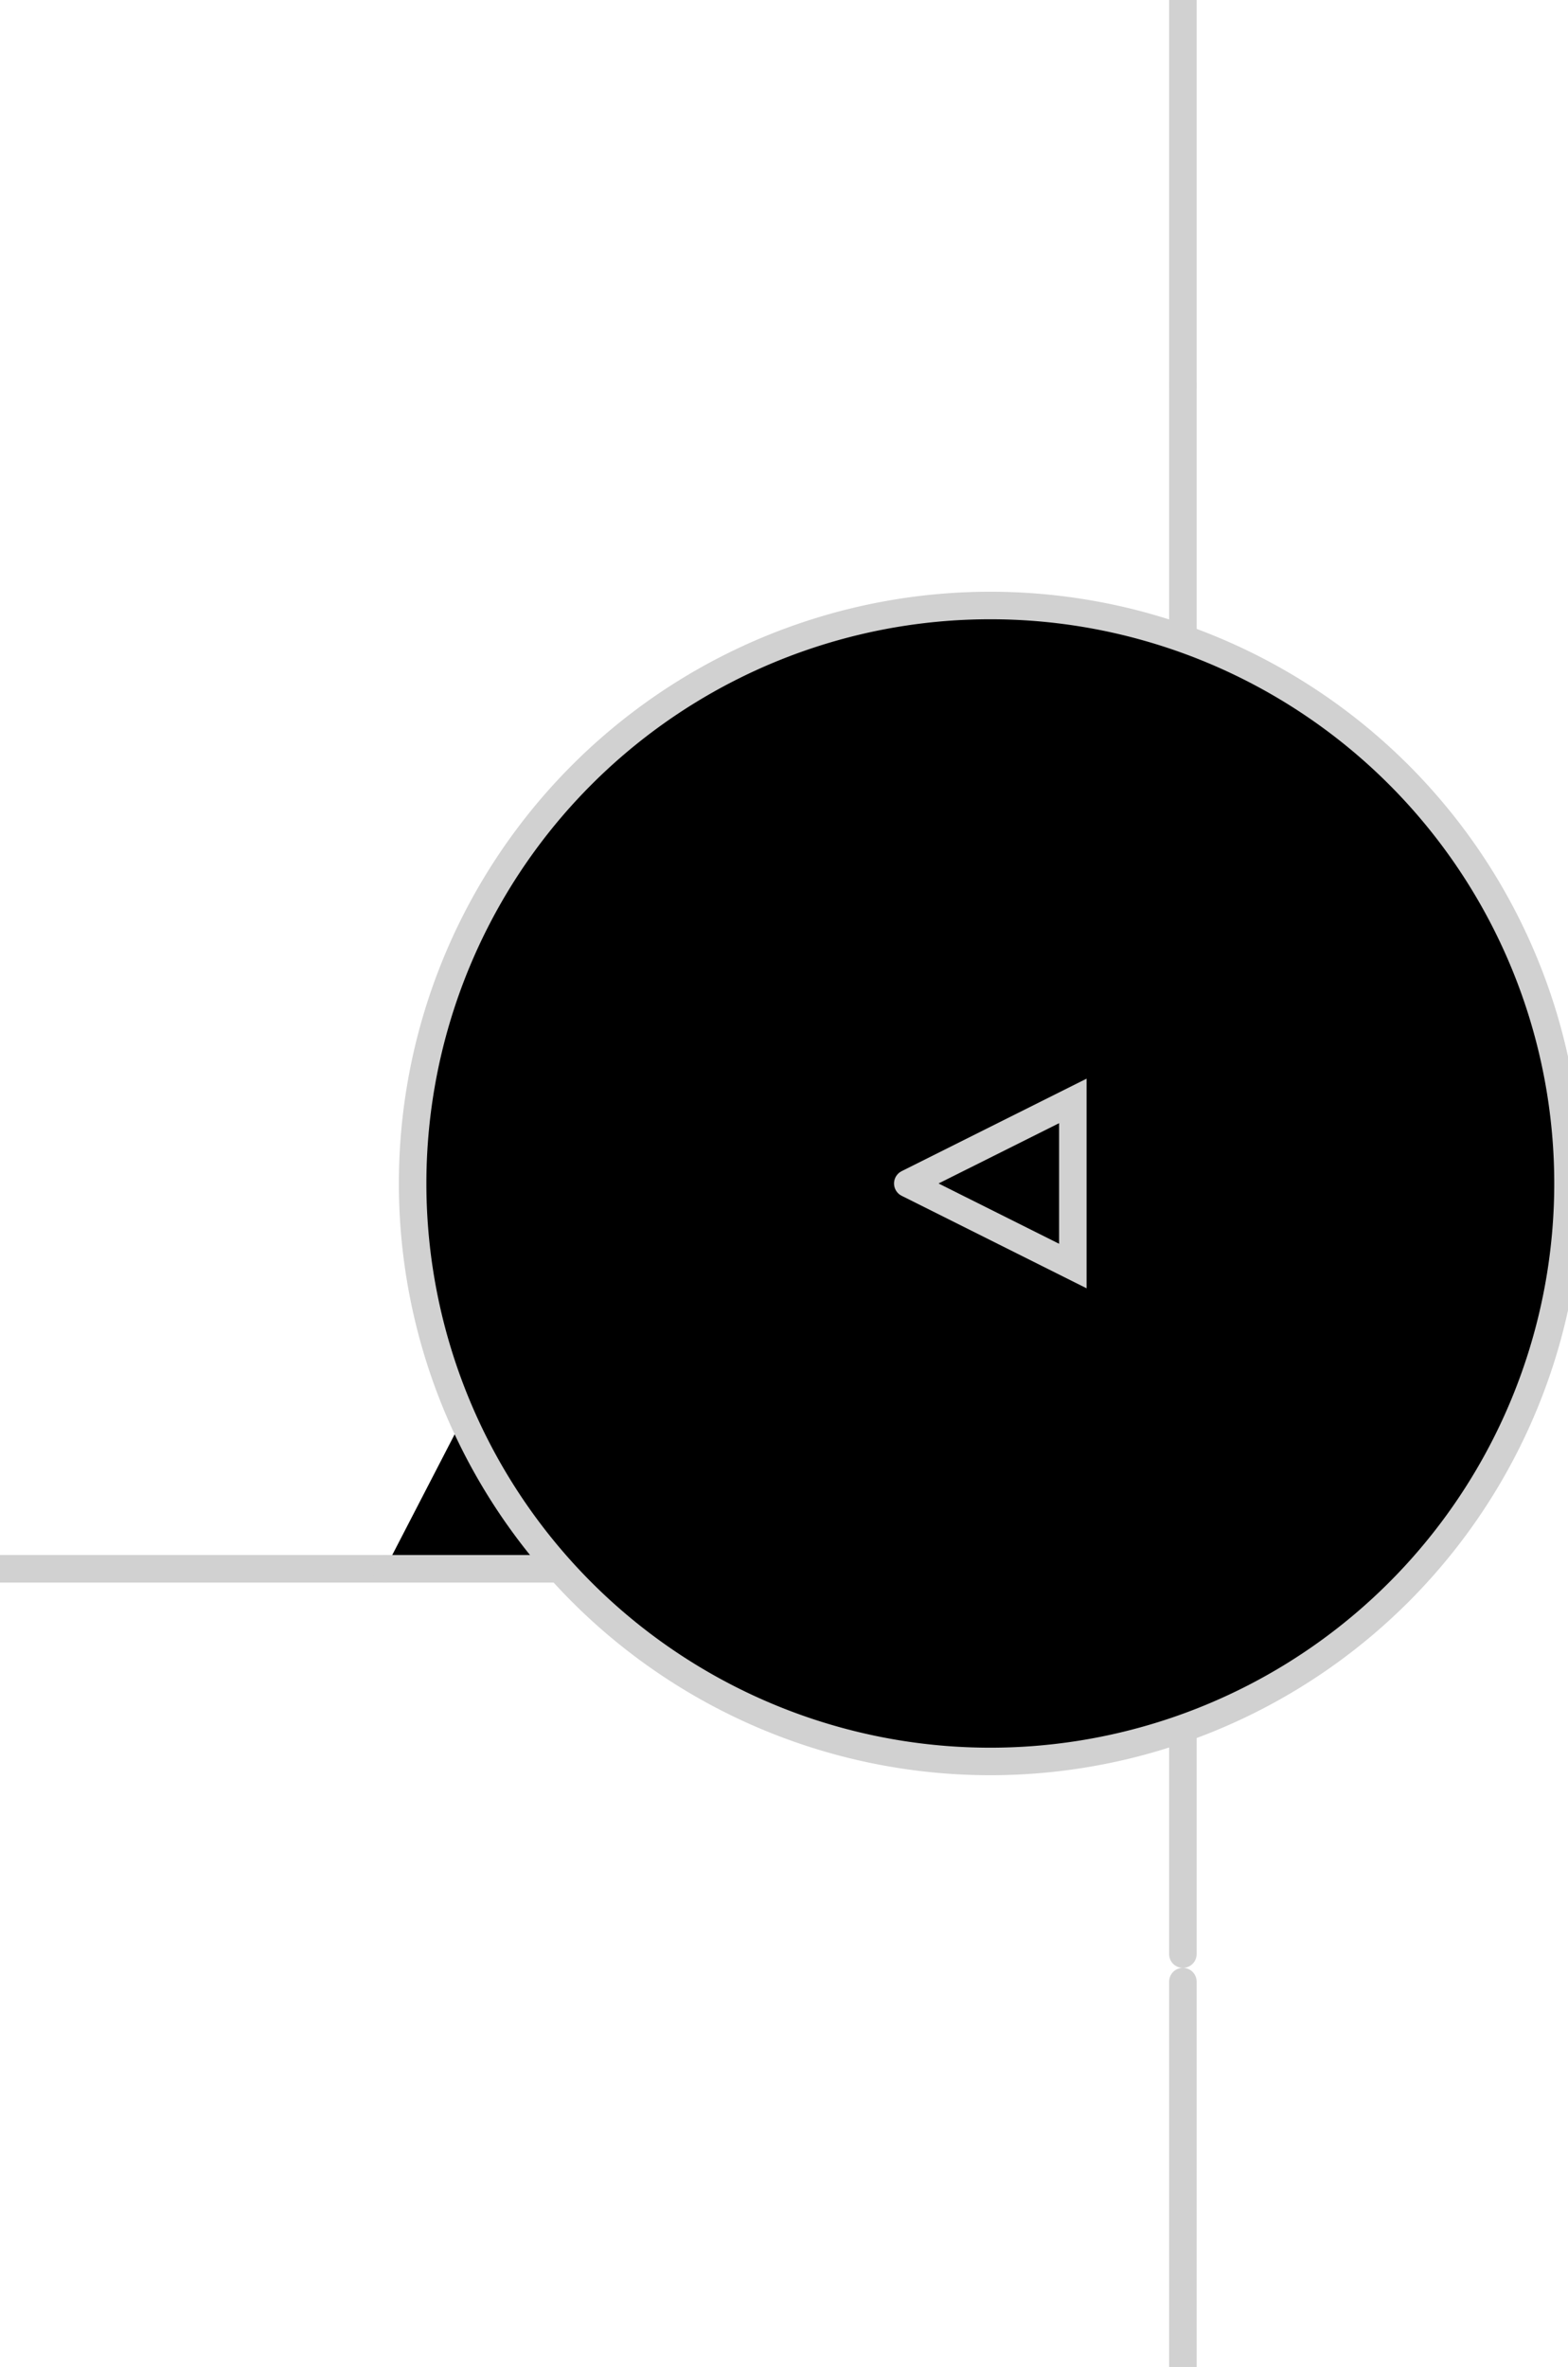
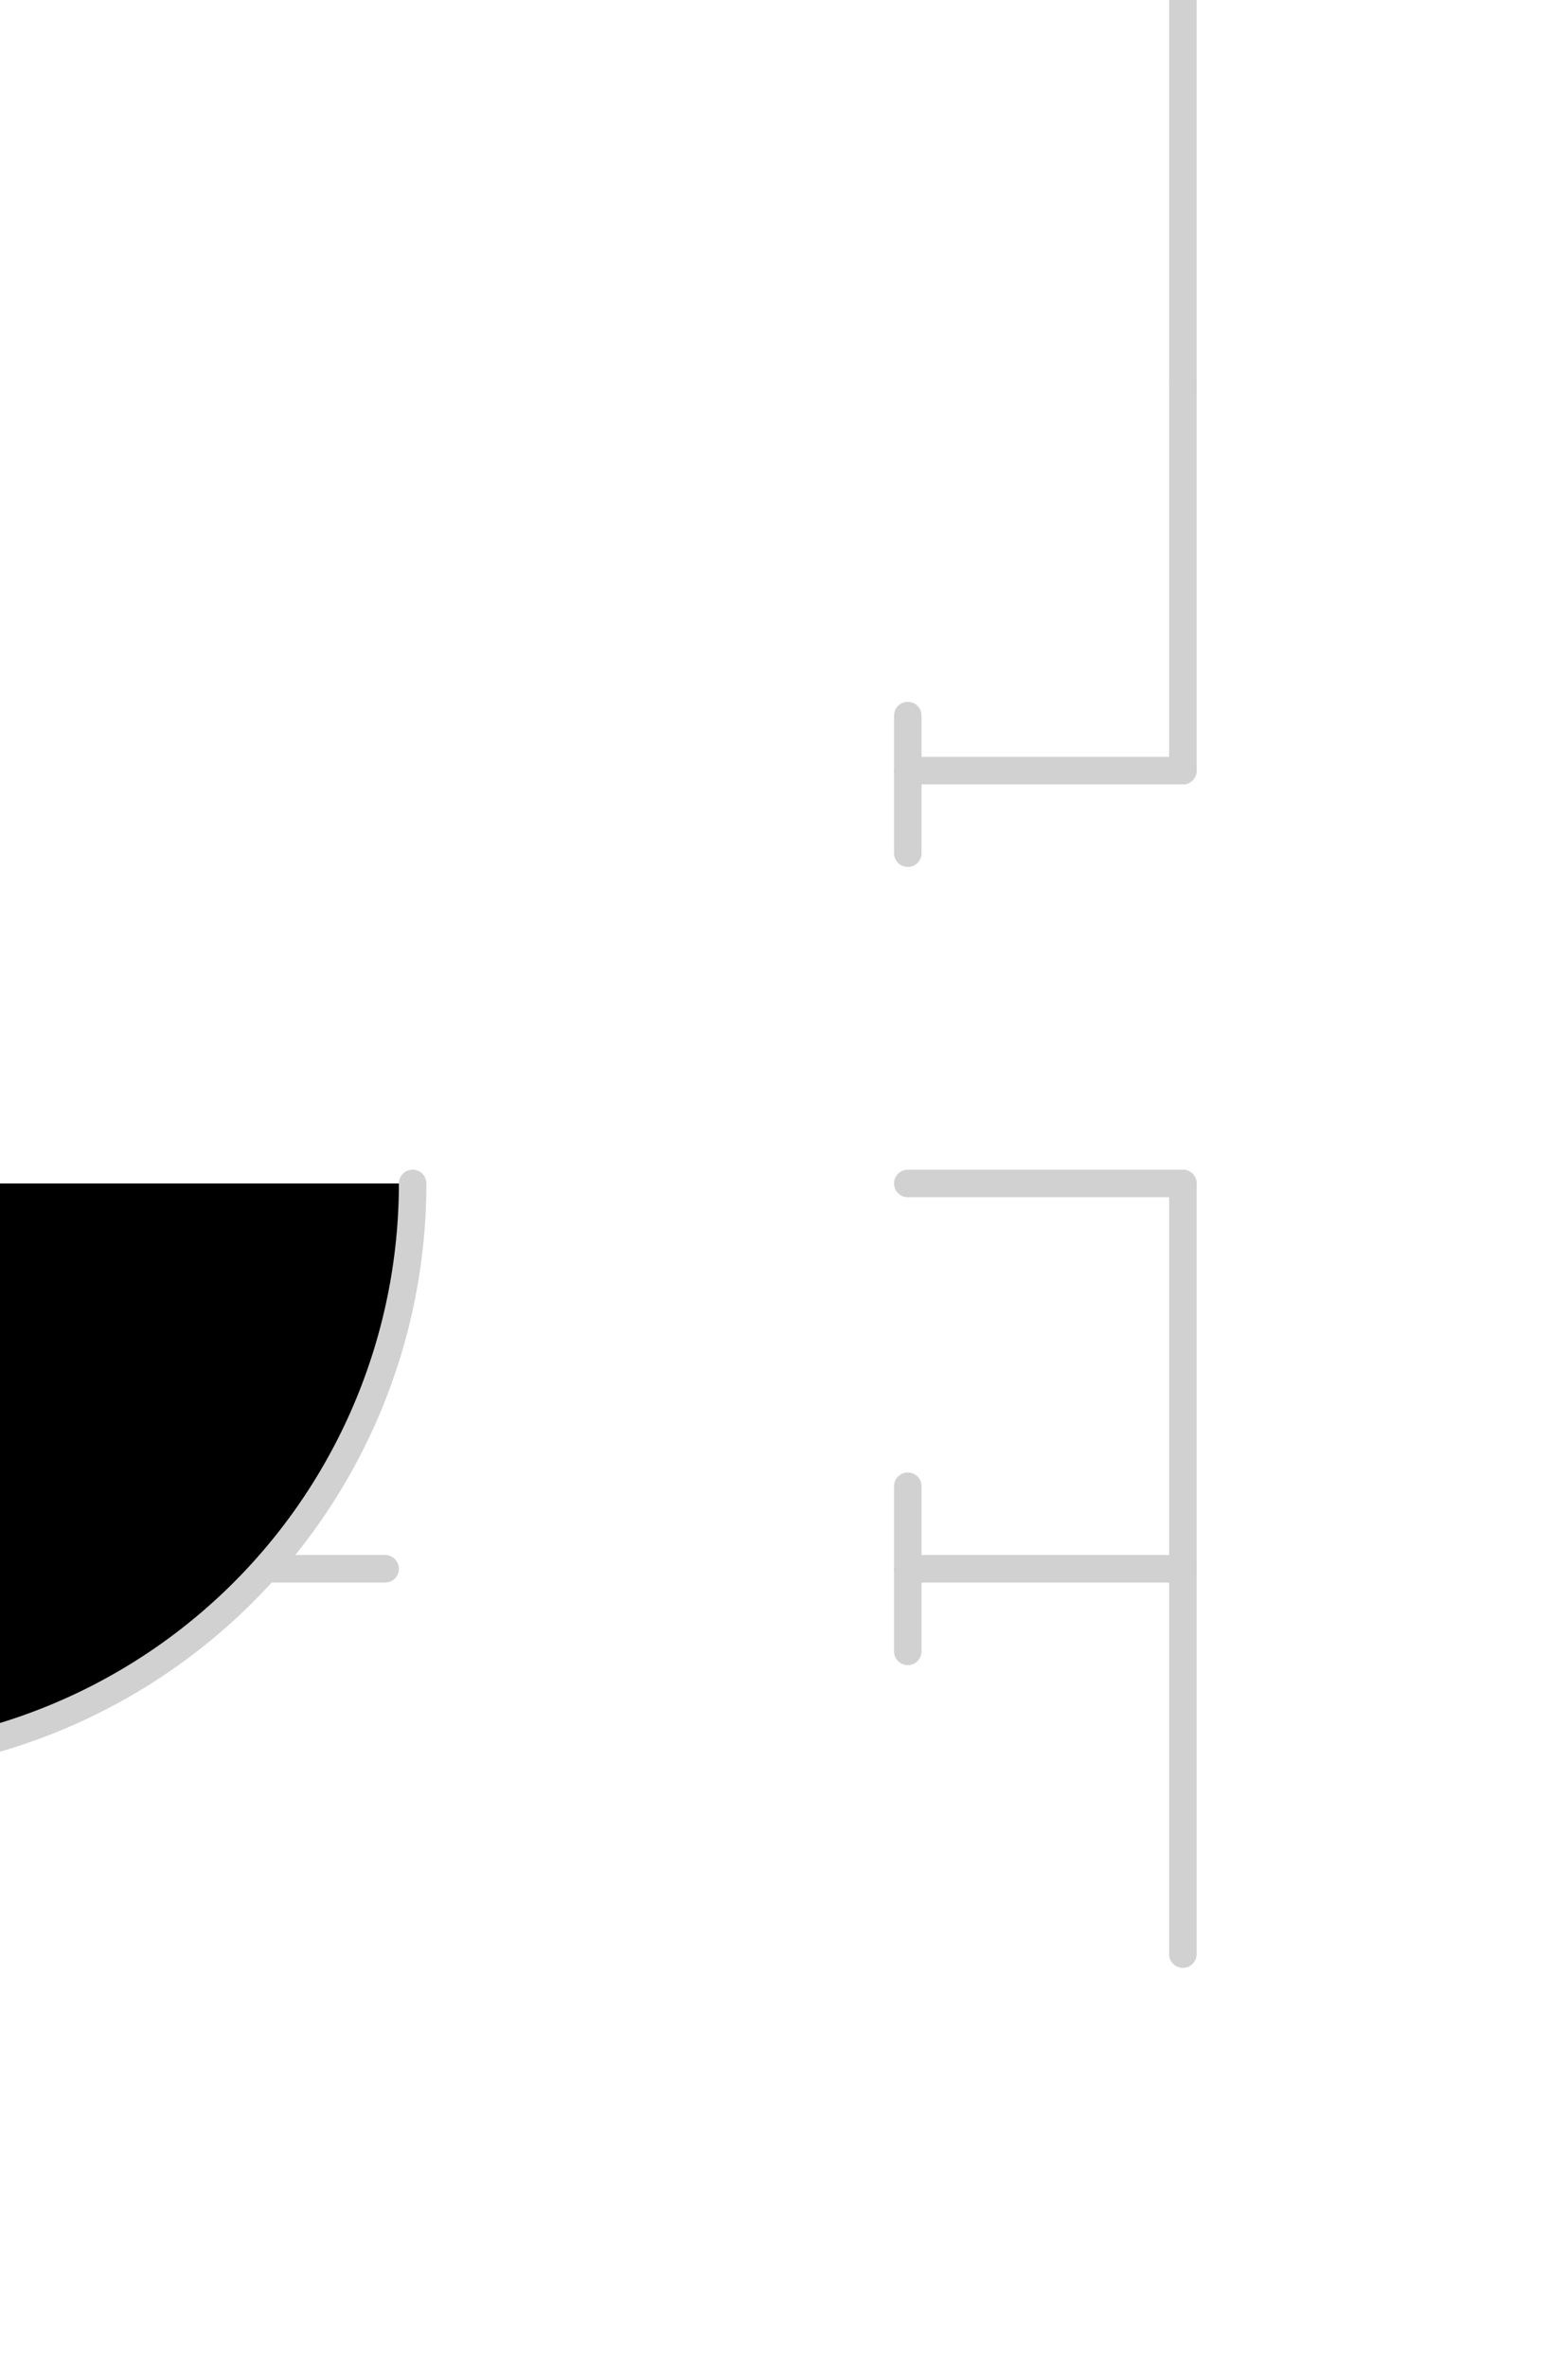
<svg xmlns="http://www.w3.org/2000/svg" version="1.1" width="57" height="86" viewBox="0 -57 57 86">
  <path stroke="#D1D1D1" stroke-width="1" stroke-linecap="round" d="M0,0 L14,0" />
  <path stroke="#D1D1D1" stroke-width="1" stroke-linecap="round" d="M43,-57 L43,-43" />
-   <path stroke="#D1D1D1" stroke-width="1" stroke-linecap="round" d="M43,29 L43,15" />
  <path stroke="#D1D1D1" stroke-width="1" stroke-linecap="round" d="M43,-14 L43,14" />
  <path stroke="#D1D1D1" stroke-width="1" stroke-linecap="round" d="M43,-29 L43,-43" />
-   <path stroke="#D1D1D1" stroke-width="1" stroke-linecap="round" d="M14,0 L29,0 L29,-29" />
  <path stroke="#D1D1D1" stroke-width="1" stroke-linecap="round" d="M43,-14 L33,-14" />
  <path stroke="#D1D1D1" stroke-width="1" stroke-linecap="round" d="M43,-29 L33,-29" />
  <path stroke="#D1D1D1" stroke-width="1" stroke-linecap="round" d="M33,0 L43,0" />
  <path stroke="#D1D1D1" stroke-width="1" stroke-linecap="round" d="M33,-31 L33,-26" />
  <path stroke="#D1D1D1" stroke-width="1" stroke-linecap="round" d="M33,3 L33,-3" />
-   <path stroke="#D1D1D1" stroke-width="1" stroke-linecap="round" d="M33,-11 L33,-17" />
-   <path stroke="#D1D1D1" stroke-width="1" stroke-linecap="round" d="M15, -14 a21,21 0 1,1 42,0 a21,21 0 1,1 -42,0" />
-   <path stroke="#D1D1D1" stroke-width="1" stroke-linecap="round" d="M33,-14 L39,-17 L39,-11 L33,-14" />
+   <path stroke="#D1D1D1" stroke-width="1" stroke-linecap="round" d="M15, -14 a21,21 0 1,1 -42,0" />
</svg>